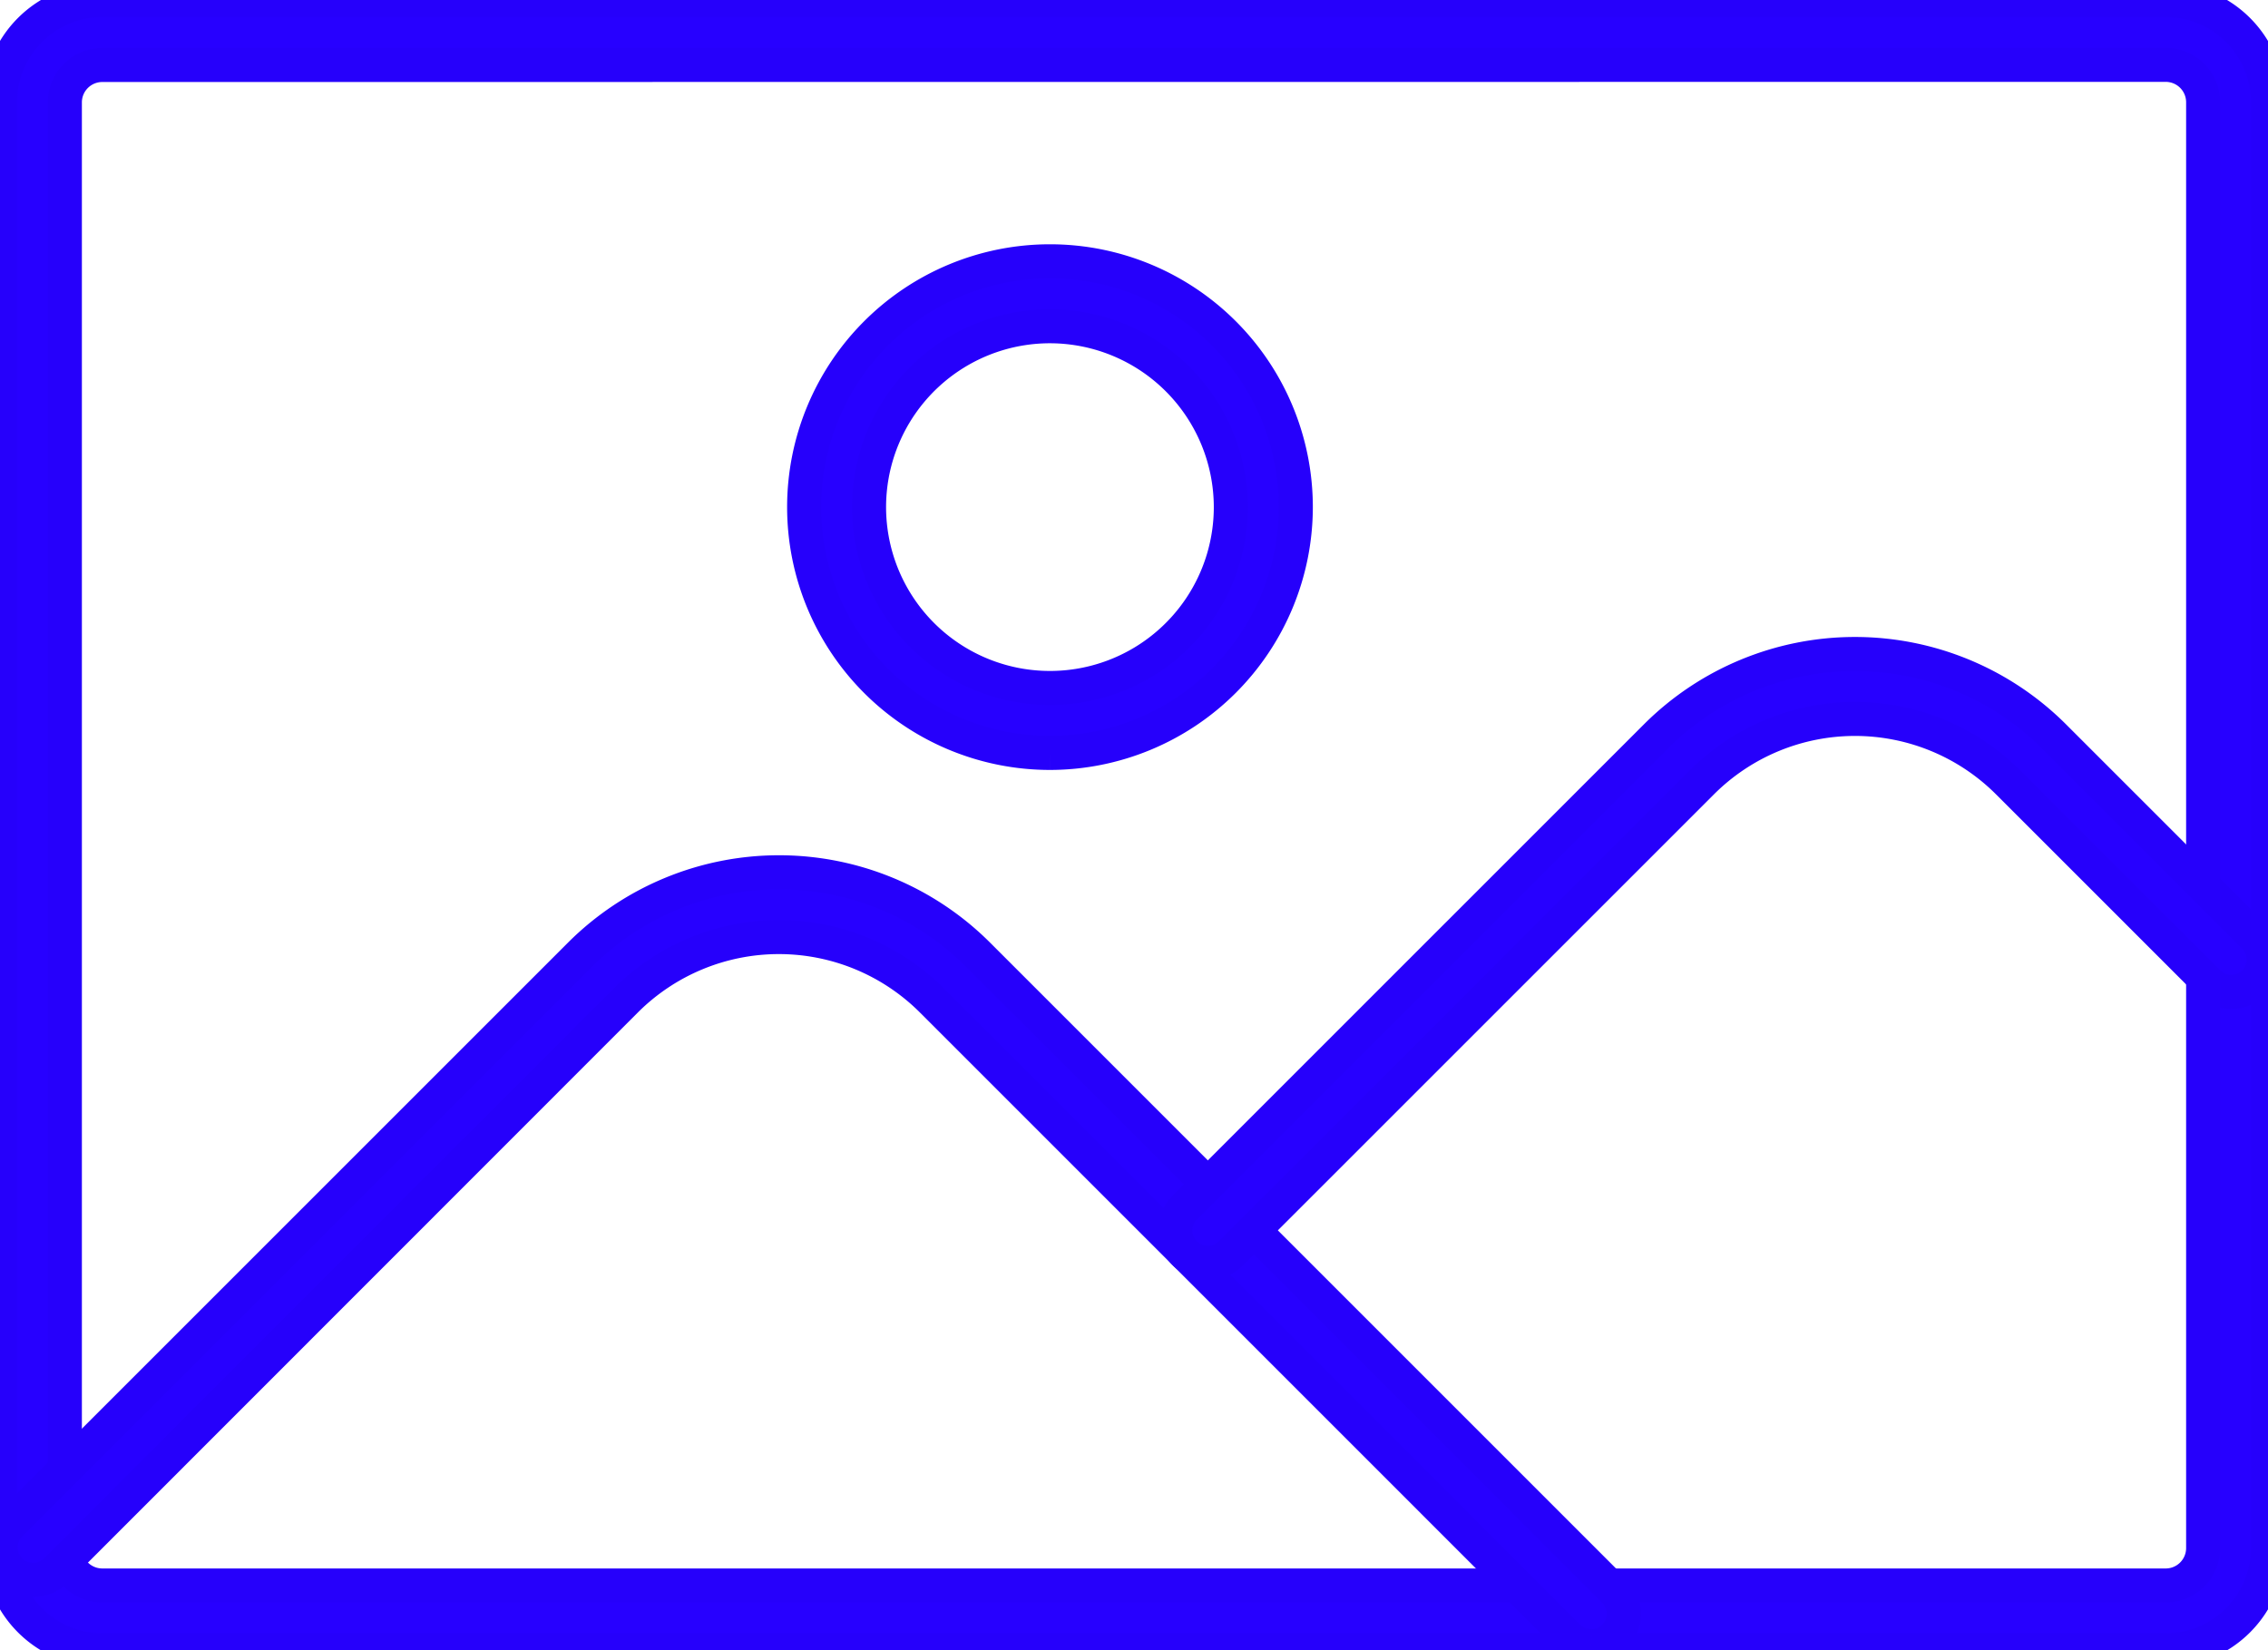
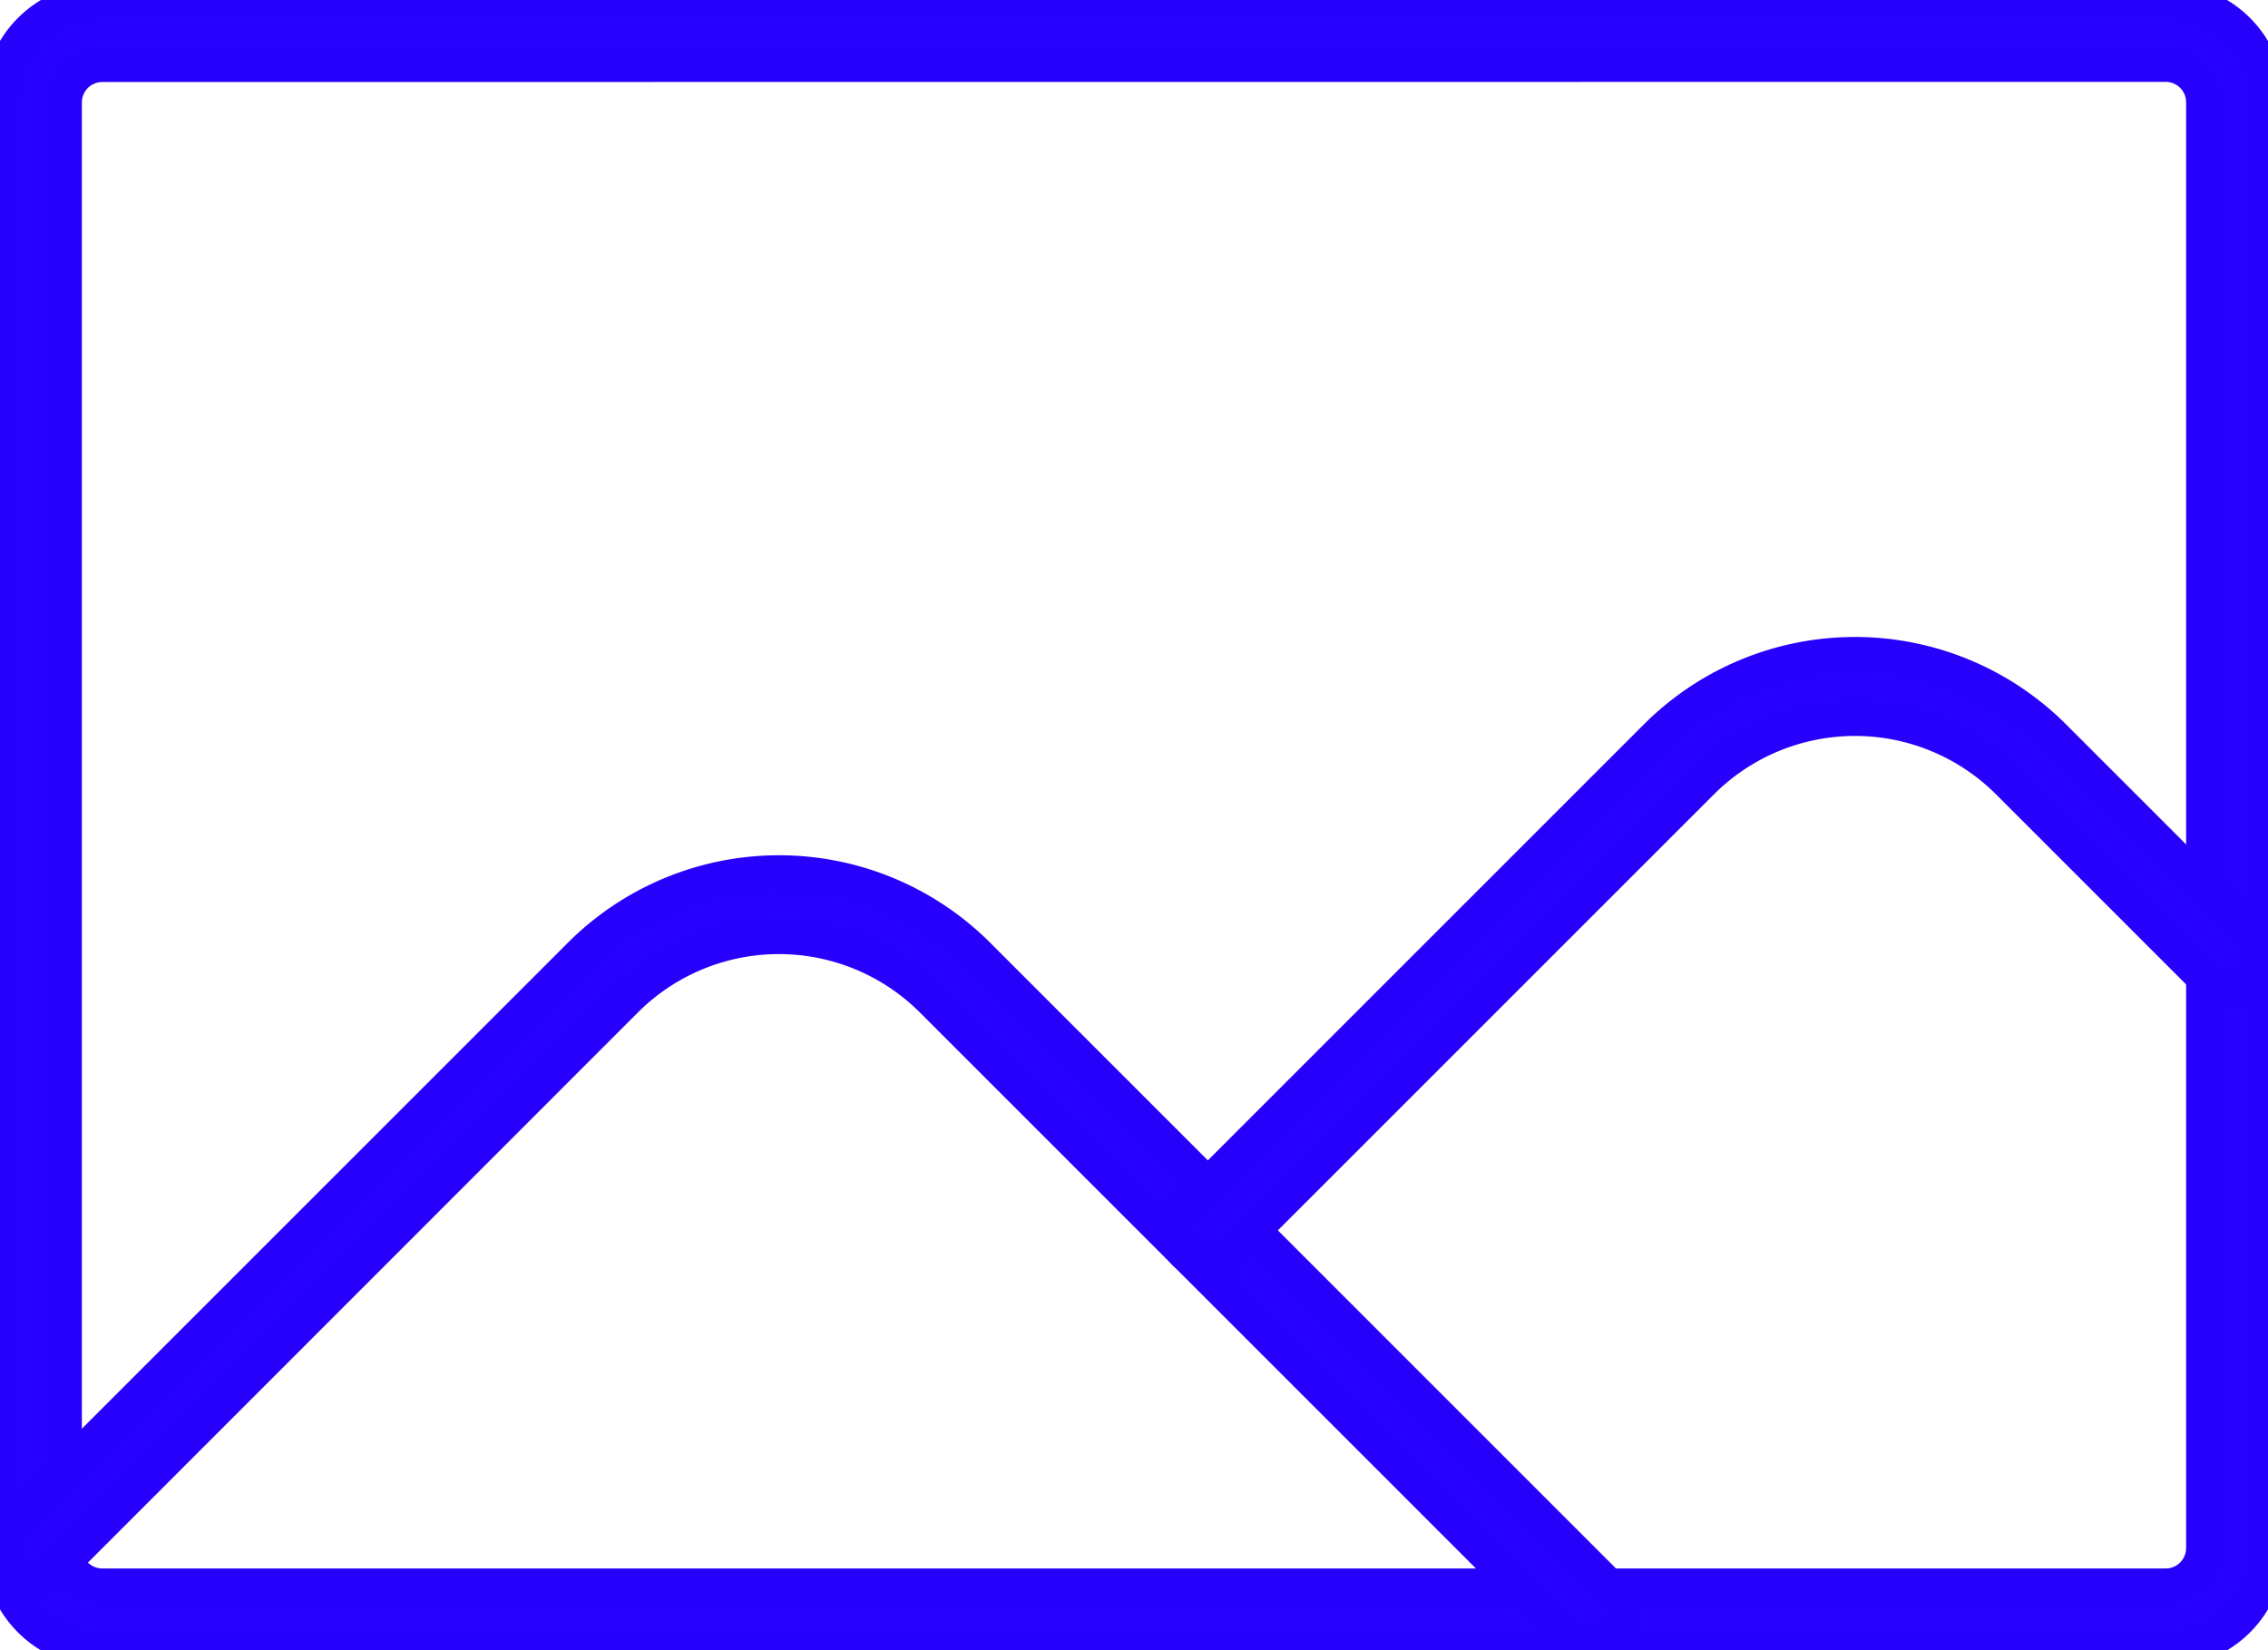
<svg xmlns="http://www.w3.org/2000/svg" width="66.644" height="48.5" viewBox="0 0 66.644 48.5">
  <defs>
    <clipPath id="a">
      <rect width="66.644" height="48.5" transform="translate(0 0)" fill="#2700ff" stroke="#2600fb" stroke-width="1" />
    </clipPath>
  </defs>
  <g transform="translate(0 0)" clip-path="url(#a)">
    <path d="M63.638,48.5H3.006A3.009,3.009,0,0,1,0,45.494V3.006A3.009,3.009,0,0,1,3.006,0H63.638a3.009,3.009,0,0,1,3.006,3.006V45.494A3.009,3.009,0,0,1,63.638,48.5M3.006,1.91a1.1,1.1,0,0,0-1.1,1.1V45.494a1.1,1.1,0,0,0,1.1,1.1H63.638a1.1,1.1,0,0,0,1.1-1.1V3.006a1.1,1.1,0,0,0-1.1-1.1Z" transform="translate(0 0)" fill="#2700ff" stroke="#2600fb" stroke-width="1" />
-     <path d="M60.793,31.858a7.224,7.224,0,1,1,7.224-7.224,7.232,7.232,0,0,1-7.224,7.224m0-12.539a5.315,5.315,0,1,0,5.314,5.314,5.32,5.32,0,0,0-5.314-5.314" transform="translate(-29.94 -9.731)" fill="#2700ff" stroke="#2600fb" stroke-width="1" />
    <path d="M46.755,80.858a.952.952,0,0,1-.675-.28l-18.7-18.7a6.361,6.361,0,0,0-8.986,0L1.63,78.65A.955.955,0,0,1,.28,77.3L17.048,60.532a8.273,8.273,0,0,1,11.687,0l18.7,18.7a.955.955,0,0,1-.675,1.63" transform="translate(0 -32.481)" fill="#2700ff" stroke="#2600fb" stroke-width="1" />
    <path d="M79.252,61.466a.955.955,0,0,1-.675-1.63L92.425,45.988a8.273,8.273,0,0,1,11.687,0l5.865,5.865a.955.955,0,1,1-1.35,1.35l-5.865-5.865a6.361,6.361,0,0,0-8.986,0L79.927,61.186a.952.952,0,0,1-.675.28" transform="translate(-43.761 -24.352)" fill="#2700ff" stroke="#2600fb" stroke-width="1" />
  </g>
</svg>